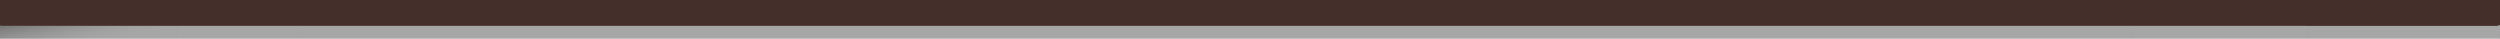
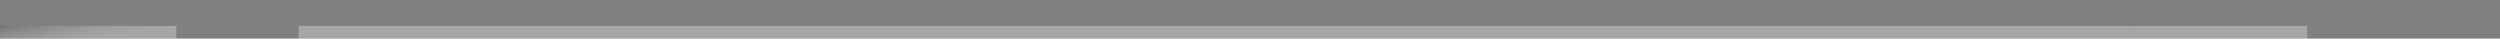
<svg xmlns="http://www.w3.org/2000/svg" height="8.2px" width="531.0px">
  <rect width="100%" height="100%" fill="#808080" stroke="none" />
  <g transform="matrix(1.0, 0.0, 0.0, 1.0, 0.0, 0.25)">
-     <path d="M531.0 5.05 L531.0 7.9 530.3 7.95 490.05 7.95 490.05 5.25 530.3 5.25 531.0 5.05" fill="url(#gradient0)" fill-rule="evenodd" stroke="none" />
-     <path d="M0.0 5.2 L0.0 -0.25 531.0 -0.25 531.0 5.05 530.3 5.25 490.05 5.25 452.75 5.25 63.45 5.25 37.45 5.25 0.7 5.25 0.0 5.2" fill="#442f2a" fill-rule="evenodd" stroke="none" />
    <path d="M490.05 7.95 L452.75 7.95 452.75 5.25 490.05 5.25 490.05 7.95" fill="url(#gradient1)" fill-rule="evenodd" stroke="none" />
    <path d="M452.75 7.95 L63.45 7.95 63.45 5.25 452.75 5.25 452.75 7.95" fill="url(#gradient2)" fill-rule="evenodd" stroke="none" />
-     <path d="M63.45 7.95 L37.45 7.95 37.45 5.25 63.45 5.25 63.45 7.95" fill="url(#gradient3)" fill-rule="evenodd" stroke="none" />
    <path d="M37.45 7.95 L0.7 7.95 0.0 7.9 0.0 5.2 0.7 5.25 37.45 5.25 37.45 7.95" fill="url(#gradient4)" fill-rule="evenodd" stroke="none" />
  </g>
  <defs>
    <linearGradient gradientTransform="matrix(0.001, 0.007, -0.011, 0.002, 491.5, -1.05)" gradientUnits="userSpaceOnUse" id="gradient0" spreadMethod="pad" x1="-819.2" x2="819.2">
      <stop offset="0.0" stop-color="#000000" stop-opacity="0.741" />
      <stop offset="1.0" stop-color="#ffffff" stop-opacity="0.302" />
    </linearGradient>
    <linearGradient gradientTransform="matrix(0.14, 0.007, -1.427, 0.002, 691.8, -1.05)" gradientUnits="userSpaceOnUse" id="gradient1" spreadMethod="pad" x1="-819.2" x2="819.2">
      <stop offset="0.0" stop-color="#000000" stop-opacity="0.741" />
      <stop offset="1.0" stop-color="#ffffff" stop-opacity="0.302" />
    </linearGradient>
    <linearGradient gradientTransform="matrix(27.125, 0.007, -277.589, 0.002, 46952.8, -1.05)" gradientUnits="userSpaceOnUse" id="gradient2" spreadMethod="pad" x1="-819.2" x2="819.2">
      <stop offset="0.0" stop-color="#000000" stop-opacity="0.741" />
      <stop offset="1.0" stop-color="#ffffff" stop-opacity="0.302" />
    </linearGradient>
    <linearGradient gradientTransform="matrix(0.14, 0.007, -1.427, 0.002, 304.55, -1.05)" gradientUnits="userSpaceOnUse" id="gradient3" spreadMethod="pad" x1="-819.2" x2="819.2">
      <stop offset="0.0" stop-color="#000000" stop-opacity="0.741" />
      <stop offset="1.0" stop-color="#ffffff" stop-opacity="0.302" />
    </linearGradient>
    <linearGradient gradientTransform="matrix(0.001, 0.007, -0.011, 0.002, 39.45, -1.05)" gradientUnits="userSpaceOnUse" id="gradient4" spreadMethod="pad" x1="-819.2" x2="819.2">
      <stop offset="0.0" stop-color="#000000" stop-opacity="0.741" />
      <stop offset="1.0" stop-color="#ffffff" stop-opacity="0.302" />
    </linearGradient>
  </defs>
</svg>